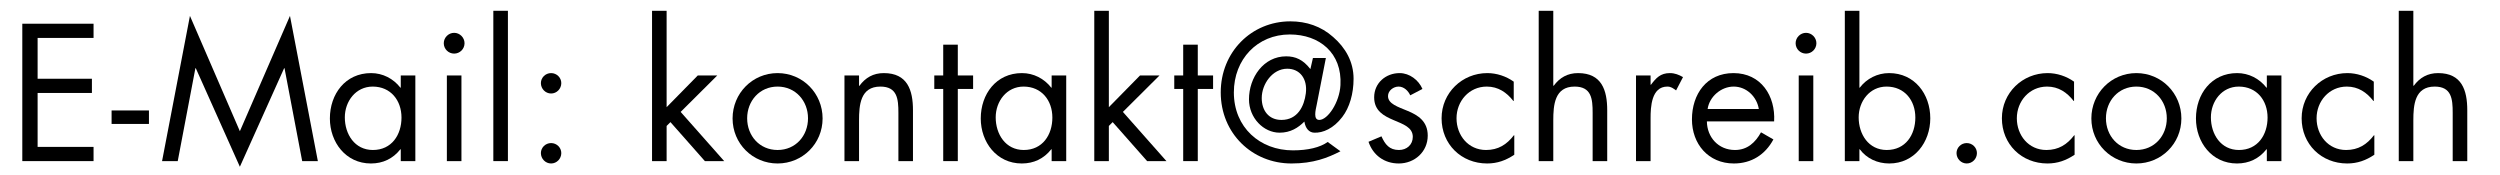
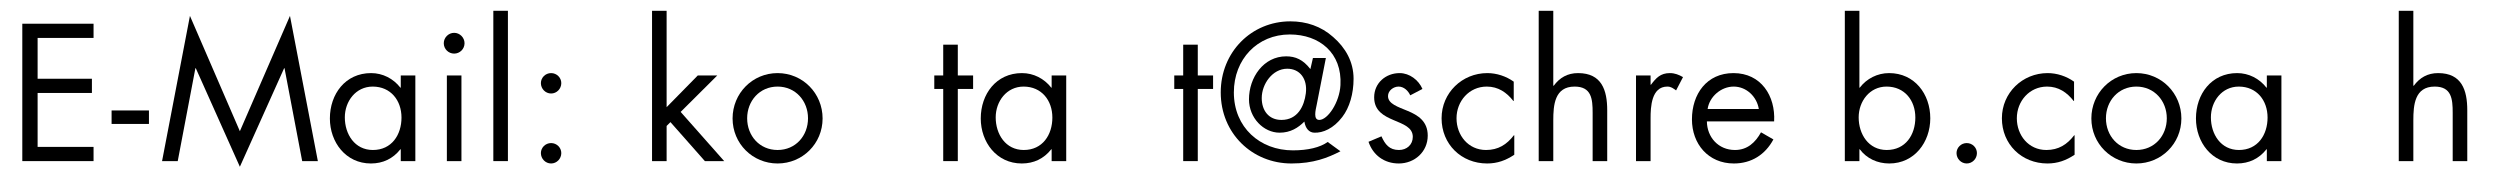
<svg xmlns="http://www.w3.org/2000/svg" width="100%" height="100%" viewBox="0 0 686 48" xml:space="preserve" style="fill-rule:evenodd;clip-rule:evenodd;stroke-linejoin:round;stroke-miterlimit:2;">
  <g transform="matrix(1,0,0,1,-216.631,-151.956)">
    <path d="M222.751,196.164L242.301,196.164L242.301,192.264L226.951,192.264L226.951,177.464L241.851,177.464L241.851,173.564L226.951,173.564L226.951,162.364L242.301,162.364L242.301,158.464L222.751,158.464L222.751,196.164Z" style="fill-rule:nonzero;" />
    <rect x="247.251" y="182.264" width="10.25" height="3.7" style="fill-rule:nonzero;" />
    <path d="M261.101,196.164L265.401,196.164L270.251,170.664L270.351,170.664L282.451,197.714L294.601,170.664L294.701,170.664L299.551,196.164L303.851,196.164L296.201,156.314L282.451,187.964L268.751,156.314L261.101,196.164Z" style="fill-rule:nonzero;" />
    <path d="M318.901,175.714C323.851,175.714 326.801,179.514 326.801,184.214C326.801,188.964 324.101,193.114 318.951,193.114C313.951,193.114 311.251,188.764 311.251,184.164C311.251,179.764 314.251,175.714 318.901,175.714ZM330.601,172.664L326.601,172.664L326.601,176.014L326.501,176.014C324.551,173.514 321.651,172.014 318.451,172.014C311.401,172.014 307.151,177.764 307.151,184.464C307.151,190.964 311.501,196.814 318.401,196.814C321.701,196.814 324.451,195.514 326.501,192.914L326.601,192.914L326.601,196.164L330.601,196.164L330.601,172.664Z" style="fill-rule:nonzero;" />
    <path d="M343.251,172.664L339.251,172.664L339.251,196.164L343.251,196.164L343.251,172.664ZM341.251,160.964C339.701,160.964 338.401,162.264 338.401,163.814C338.401,165.414 339.701,166.664 341.251,166.664C342.801,166.664 344.101,165.414 344.101,163.814C344.101,162.264 342.801,160.964 341.251,160.964Z" style="fill-rule:nonzero;" />
    <rect x="352.001" y="154.914" width="4" height="41.25" style="fill-rule:nonzero;" />
    <path d="M367.851,191.214C366.301,191.214 365.051,192.464 365.051,193.964C365.051,195.514 366.301,196.814 367.851,196.814C369.401,196.814 370.651,195.514 370.651,193.964C370.651,192.464 369.401,191.214 367.851,191.214ZM367.851,172.014C366.301,172.014 365.051,173.264 365.051,174.764C365.051,176.314 366.301,177.614 367.851,177.614C369.401,177.614 370.651,176.314 370.651,174.764C370.651,173.264 369.401,172.014 367.851,172.014Z" style="fill-rule:nonzero;" />
    <path d="M399.551,154.914L395.551,154.914L395.551,196.164L399.551,196.164L399.551,186.514L400.601,185.464L410.051,196.164L415.351,196.164L403.401,182.664L413.451,172.664L408.101,172.664L399.551,181.364L399.551,154.914Z" style="fill-rule:nonzero;" />
    <path d="M430.001,196.814C436.851,196.814 442.351,191.364 442.351,184.464C442.351,177.564 436.901,172.014 430.001,172.014C423.101,172.014 417.651,177.564 417.651,184.464C417.651,191.364 423.151,196.814 430.001,196.814ZM430.001,175.714C434.951,175.714 438.351,179.664 438.351,184.414C438.351,189.214 434.951,193.114 430.001,193.114C425.051,193.114 421.651,189.214 421.651,184.414C421.651,179.664 425.051,175.714 430.001,175.714Z" style="fill-rule:nonzero;" />
-     <path d="M452.351,172.664L448.351,172.664L448.351,196.164L452.351,196.164L452.351,185.014C452.351,180.814 452.701,175.714 458.201,175.714C462.851,175.714 463.151,179.114 463.151,182.914L463.151,196.164L467.151,196.164L467.151,182.214C467.151,176.714 465.651,172.014 459.151,172.014C456.251,172.014 454.101,173.264 452.451,175.514L452.351,175.514L452.351,172.664Z" style="fill-rule:nonzero;" />
    <path d="M479.451,176.364L483.651,176.364L483.651,172.664L479.451,172.664L479.451,164.214L475.451,164.214L475.451,172.664L473.001,172.664L473.001,176.364L475.451,176.364L475.451,196.164L479.451,196.164L479.451,176.364Z" style="fill-rule:nonzero;" />
    <path d="M497.501,175.714C502.451,175.714 505.401,179.514 505.401,184.214C505.401,188.964 502.701,193.114 497.551,193.114C492.551,193.114 489.851,188.764 489.851,184.164C489.851,179.764 492.851,175.714 497.501,175.714ZM509.201,172.664L505.201,172.664L505.201,176.014L505.101,176.014C503.151,173.514 500.251,172.014 497.051,172.014C490.001,172.014 485.751,177.764 485.751,184.464C485.751,190.964 490.101,196.814 497.001,196.814C500.301,196.814 503.051,195.514 505.101,192.914L505.201,192.914L505.201,196.164L509.201,196.164L509.201,172.664Z" style="fill-rule:nonzero;" />
-     <path d="M520.901,154.914L516.901,154.914L516.901,196.164L520.901,196.164L520.901,186.514L521.951,185.464L531.401,196.164L536.701,196.164L524.751,182.664L534.801,172.664L529.451,172.664L520.901,181.364L520.901,154.914Z" style="fill-rule:nonzero;" />
    <path d="M545.301,176.364L549.501,176.364L549.501,172.664L545.301,172.664L545.301,164.214L541.301,164.214L541.301,172.664L538.851,172.664L538.851,176.364L541.301,176.364L541.301,196.164L545.301,196.164L545.301,176.364Z" style="fill-rule:nonzero;" />
    <path d="M562.851,178.864C562.851,175.014 565.801,170.814 569.851,170.814C573.301,170.814 575.451,173.564 574.951,177.564C574.501,181.114 572.701,184.864 568.251,184.864C564.751,184.864 562.851,182.264 562.851,178.864ZM576.201,170.914C574.201,168.314 572.101,167.414 569.551,167.414C563.351,167.414 559.351,173.214 559.351,179.214C559.351,184.314 563.351,188.364 567.751,188.364C570.751,188.364 572.851,187.014 574.551,185.314C574.851,187.214 575.851,188.314 577.251,188.364C579.651,188.464 582.551,187.214 584.951,184.064C586.951,181.464 588.051,177.664 588.051,173.564C588.051,168.914 585.851,165.064 582.451,162.114C579.151,159.164 575.101,157.814 570.701,157.814C560.051,157.814 551.601,166.214 551.601,177.314C551.601,188.564 560.251,196.814 571.001,196.814C577.051,196.814 580.951,195.264 584.451,193.464L580.951,190.914C578.851,192.414 575.551,193.214 571.401,193.214C562.351,193.214 555.201,186.914 555.201,177.314C555.201,168.214 561.651,161.414 570.551,161.414C578.701,161.414 584.951,166.514 584.451,175.314C584.201,180.064 580.951,184.864 578.651,184.864C576.951,184.864 577.601,182.264 577.951,180.614L580.451,167.864L576.901,167.864L576.201,170.914Z" style="fill-rule:nonzero;" />
    <path d="M606.951,176.364C605.901,173.914 603.401,172.014 600.701,172.014C596.901,172.014 593.701,174.714 593.701,178.664C593.701,186.064 604.301,184.264 604.301,189.514C604.301,191.664 602.651,193.114 600.501,193.114C597.851,193.114 596.701,191.564 595.701,189.364L592.151,190.864C593.401,194.564 596.501,196.814 600.451,196.814C604.801,196.814 608.401,193.614 608.401,189.164C608.401,185.214 605.701,183.564 602.951,182.414C600.201,181.264 597.501,180.464 597.501,178.314C597.501,176.814 599.001,175.714 600.401,175.714C601.851,175.714 603.051,176.864 603.601,178.114L606.951,176.364Z" style="fill-rule:nonzero;" />
    <path d="M632.001,174.364C629.901,172.864 627.301,172.014 624.751,172.014C617.851,172.014 612.201,177.414 612.201,184.414C612.201,191.514 617.601,196.814 624.701,196.814C627.501,196.814 629.851,195.964 632.151,194.414L632.151,189.064L632.051,189.064C630.101,191.614 627.751,193.114 624.401,193.114C619.501,193.114 616.301,189.064 616.301,184.414C616.301,179.714 619.751,175.714 624.601,175.714C627.751,175.714 630.051,177.314 631.901,179.664L632.001,179.664L632.001,174.364Z" style="fill-rule:nonzero;" />
    <path d="M638.851,154.914L638.851,196.164L642.851,196.164L642.851,185.014C642.851,180.814 643.201,175.714 648.701,175.714C653.351,175.714 653.651,179.114 653.651,182.914L653.651,196.164L657.651,196.164L657.651,182.214C657.651,176.714 656.151,172.014 649.651,172.014C646.751,172.014 644.601,173.264 642.951,175.514L642.851,175.414L642.851,154.914L638.851,154.914Z" style="fill-rule:nonzero;" />
    <path d="M669.551,172.664L665.551,172.664L665.551,196.164L669.551,196.164L669.551,184.414C669.551,181.364 669.751,175.714 674.151,175.714C675.201,175.714 675.751,176.214 676.551,176.764L678.451,173.114C677.301,172.464 676.201,172.014 674.851,172.014C672.251,172.014 671.051,173.364 669.651,175.214L669.551,175.214L669.551,172.664Z" style="fill-rule:nonzero;" />
    <path d="M703.451,185.264C703.851,178.264 699.851,172.014 692.301,172.014C684.951,172.014 680.901,177.764 680.901,184.714C680.901,191.464 685.401,196.814 692.401,196.814C697.201,196.814 701.001,194.414 703.251,190.214L699.851,188.264C698.301,191.064 696.101,193.114 692.701,193.114C688.151,193.114 685.051,189.614 685.001,185.264L703.451,185.264ZM685.201,181.864C685.701,178.464 688.901,175.714 692.351,175.714C695.851,175.714 698.701,178.464 699.251,181.864L685.201,181.864Z" style="fill-rule:nonzero;" />
-     <path d="M714.201,172.664L710.201,172.664L710.201,196.164L714.201,196.164L714.201,172.664ZM712.201,160.964C710.651,160.964 709.351,162.264 709.351,163.814C709.351,165.414 710.651,166.664 712.201,166.664C713.751,166.664 715.051,165.414 715.051,163.814C715.051,162.264 713.751,160.964 712.201,160.964Z" style="fill-rule:nonzero;" />
    <path d="M734.301,175.714C739.251,175.714 742.201,179.514 742.201,184.214C742.201,188.964 739.501,193.114 734.351,193.114C729.351,193.114 726.651,188.764 726.651,184.164C726.651,179.764 729.651,175.714 734.301,175.714ZM722.851,196.164L726.851,196.164L726.851,192.914L726.951,192.914C728.851,195.464 731.801,196.814 735.051,196.814C741.951,196.814 746.301,190.964 746.301,184.414C746.301,177.764 742.001,172.014 735.001,172.014C731.801,172.014 728.851,173.514 726.951,176.014L726.851,176.014L726.851,154.914L722.851,154.914L722.851,196.164Z" style="fill-rule:nonzero;" />
    <path d="M756.301,191.214C754.751,191.214 753.501,192.464 753.501,193.964C753.501,195.514 754.751,196.814 756.301,196.814C757.851,196.814 759.101,195.514 759.101,193.964C759.101,192.464 757.851,191.214 756.301,191.214Z" style="fill-rule:nonzero;" />
    <path d="M785.751,174.364C783.651,172.864 781.051,172.014 778.501,172.014C771.601,172.014 765.951,177.414 765.951,184.414C765.951,191.514 771.351,196.814 778.451,196.814C781.251,196.814 783.601,195.964 785.901,194.414L785.901,189.064L785.801,189.064C783.851,191.614 781.501,193.114 778.151,193.114C773.251,193.114 770.051,189.064 770.051,184.414C770.051,179.714 773.501,175.714 778.351,175.714C781.501,175.714 783.801,177.314 785.651,179.664L785.751,179.664L785.751,174.364Z" style="fill-rule:nonzero;" />
    <path d="M802.851,196.814C809.701,196.814 815.201,191.364 815.201,184.464C815.201,177.564 809.751,172.014 802.851,172.014C795.951,172.014 790.501,177.564 790.501,184.464C790.501,191.364 796.001,196.814 802.851,196.814ZM802.851,175.714C807.801,175.714 811.201,179.664 811.201,184.414C811.201,189.214 807.801,193.114 802.851,193.114C797.901,193.114 794.501,189.214 794.501,184.414C794.501,179.664 797.901,175.714 802.851,175.714Z" style="fill-rule:nonzero;" />
    <path d="M830.951,175.714C835.901,175.714 838.851,179.514 838.851,184.214C838.851,188.964 836.151,193.114 831.001,193.114C826.001,193.114 823.301,188.764 823.301,184.164C823.301,179.764 826.301,175.714 830.951,175.714ZM842.651,172.664L838.651,172.664L838.651,176.014L838.551,176.014C836.601,173.514 833.701,172.014 830.501,172.014C823.451,172.014 819.201,177.764 819.201,184.464C819.201,190.964 823.551,196.814 830.451,196.814C833.751,196.814 836.501,195.514 838.551,192.914L838.651,192.914L838.651,196.164L842.651,196.164L842.651,172.664Z" style="fill-rule:nonzero;" />
-     <path d="M868.001,174.364C865.901,172.864 863.301,172.014 860.751,172.014C853.851,172.014 848.201,177.414 848.201,184.414C848.201,191.514 853.601,196.814 860.701,196.814C863.501,196.814 865.851,195.964 868.151,194.414L868.151,189.064L868.051,189.064C866.101,191.614 863.751,193.114 860.401,193.114C855.501,193.114 852.301,189.064 852.301,184.414C852.301,179.714 855.751,175.714 860.601,175.714C863.751,175.714 866.051,177.314 867.901,179.664L868.001,179.664L868.001,174.364Z" style="fill-rule:nonzero;" />
    <path d="M874.851,154.914L874.851,196.164L878.851,196.164L878.851,185.014C878.851,180.814 879.201,175.714 884.701,175.714C889.351,175.714 889.651,179.114 889.651,182.914L889.651,196.164L893.651,196.164L893.651,182.214C893.651,176.714 892.151,172.014 885.651,172.014C882.751,172.014 880.601,173.264 878.951,175.514L878.851,175.414L878.851,154.914L874.851,154.914Z" style="fill-rule:nonzero;" />
  </g>
</svg>